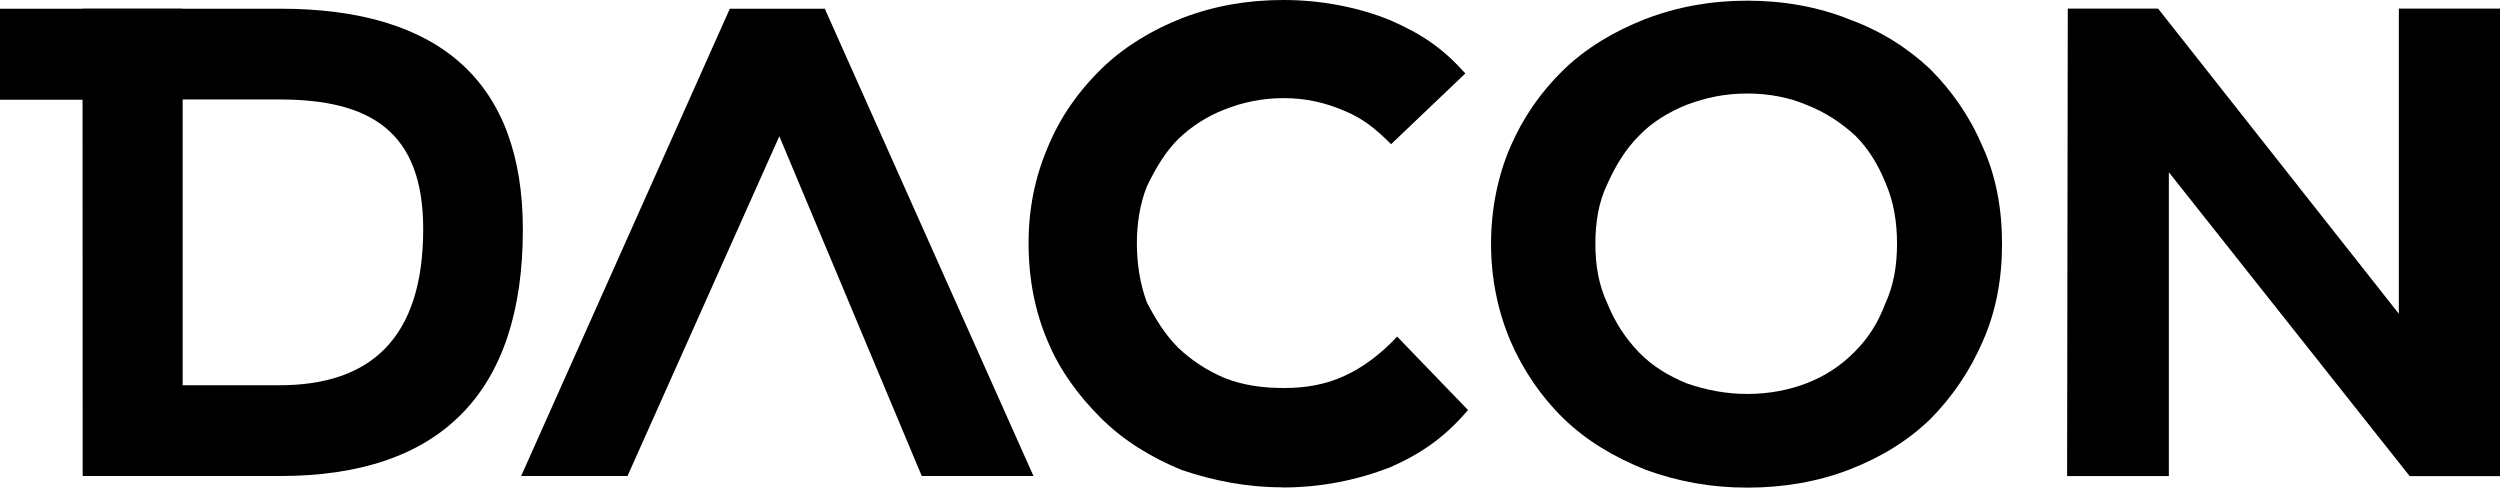
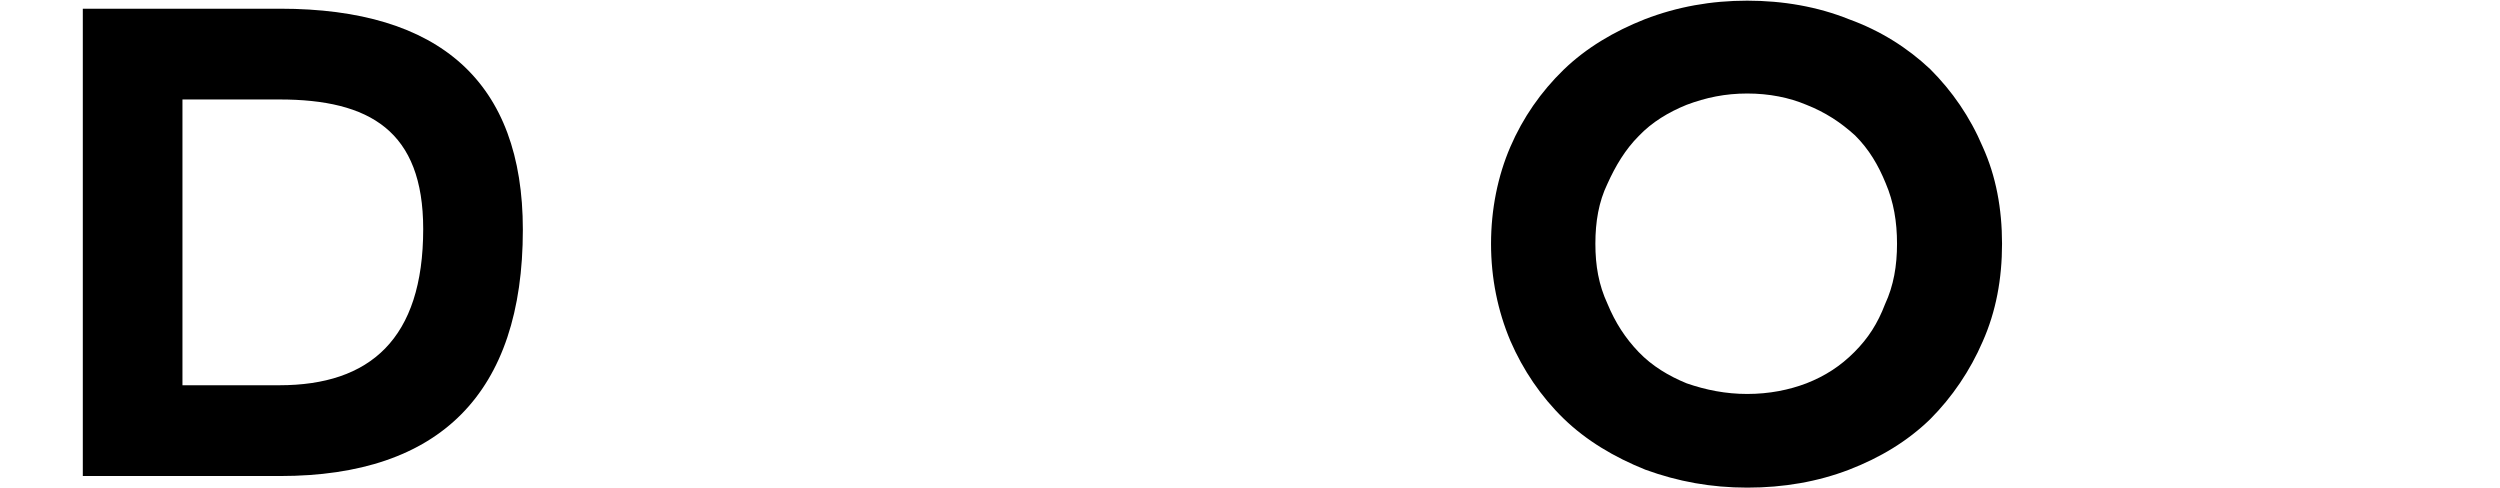
<svg xmlns="http://www.w3.org/2000/svg" id="b" width="650" height="126.784" viewBox="0 0 650 126.784">
  <g id="c">
-     <path d="M214.444,2.263h-24.688l-54.26,121.503h27.653l39.474-88.346,37.033,88.346h29.048L214.444,2.263Z" />
-     <path d="M333.507,126.706c-9.399,0-18.081-1.741-26.258-4.507-8.004-3.289-15.134-7.641-21.045-13.541-5.91-5.9-10.6-12.323-13.739-19.79-3.294-7.641-5.038-16.152-5.038-25.689,0-9.034,1.744-17.352,5.038-24.993,3.139-7.641,8.004-14.586,13.914-20.311,5.91-5.726,13.042-10.059,21.045-13.193,8.178-3.134,16.859-4.681,26.258-4.681s19.127,1.741,27.654,5.204c8.352,3.637,13.739,7.293,19.65,13.889l-19.301,18.396c-4.166-4.159-7.48-6.77-12.17-8.685-4.864-2.089-9.903-3.289-15.658-3.289s-10.601,1.045-15.484,2.96c-4.515,1.741-8.526,4.333-11.995,7.642-3.469,3.463-5.91,7.641-8.178,12.322-1.745,4.333-2.617,9.556-2.617,14.76,0,5.552.872,10.756,2.617,15.456,2.267,4.333,4.69,8.337,8.178,11.8,3.469,3.289,7.48,5.9,11.995,7.816,4.864,1.915,9.903,2.611,15.484,2.611s10.774-.87,15.658-3.134c4.69-2.089,9.573-5.726,13.739-10.233l18.429,19.093c-5.91,6.944-11.995,11.277-20.347,14.934-8.527,3.289-17.906,5.204-27.828,5.204v-.039Z" />
    <path d="M454.275,126.784c-9.36,0-17.984-1.567-26.472-4.662-8.139-3.269-15.406-7.602-21.277-13.309-5.872-5.707-10.542-12.613-13.836-20.215-3.275-7.777-5.019-16.249-5.019-25.206s1.744-17.603,5.019-25.206c3.275-7.602,7.964-14.334,13.836-20.041,5.871-5.687,13.158-10.001,21.103-13.135,8.487-3.269,17.286-4.836,26.646-4.836s18.332,1.567,26.471,4.836c8.139,2.941,15.232,7.428,21.103,12.961,5.717,5.707,10.367,12.439,13.662,20.215,3.449,7.603,5.019,16.075,5.019,25.206s-1.569,17.603-5.019,25.38c-3.275,7.602-7.965,14.508-13.662,20.215-5.871,5.707-12.983,10.001-21.103,13.135-8.139,3.115-16.957,4.662-26.471,4.662ZM454.275,102.429c5.717,0,10.891-1.045,15.406-2.767,4.845-1.895,8.837-4.487,12.461-8.125,3.624-3.637,6.046-7.428,7.965-12.438,2.248-4.836,3.12-10.001,3.12-15.727s-.872-10.872-2.946-15.728c-1.899-4.662-4.321-8.821-7.965-12.438-3.798-3.444-7.79-6.036-12.635-7.951-4.496-1.895-9.689-2.941-15.406-2.941s-10.717,1.045-15.755,2.941c-4.671,1.895-9.011,4.488-12.461,8.125-3.449,3.444-6.046,7.777-8.139,12.438-2.248,4.662-3.12,9.827-3.12,15.554s.873,10.697,3.12,15.553c2.074,5.01,4.671,8.995,8.139,12.612,3.469,3.618,7.79,6.21,12.461,8.125,5.019,1.741,10.193,2.767,15.755,2.767Z" />
-     <path d="M623.699,2.244v79.332L561.109,2.244h-23.487l-.175,121.541h26.452V44.783l62.61,79.003h23.49V2.244h-26.301Z" />
-     <path d="M21.53,123.612l-.039-108.89,9.302,11.201H0V2.263h47.419v121.329h-25.889v.02Z" />
    <path d="M72.825,123.766H21.53V2.263h51.295c41.567,0,63.116,19.093,63.116,57.454,0,42.519-21.568,64.049-63.116,64.049ZM47.439,25.863v74.302h25.212c23.468,0,37.382-11.974,37.382-40.624,0-25.515-13.914-33.679-37.382-33.679h-25.212Z" />
  </g>
</svg>